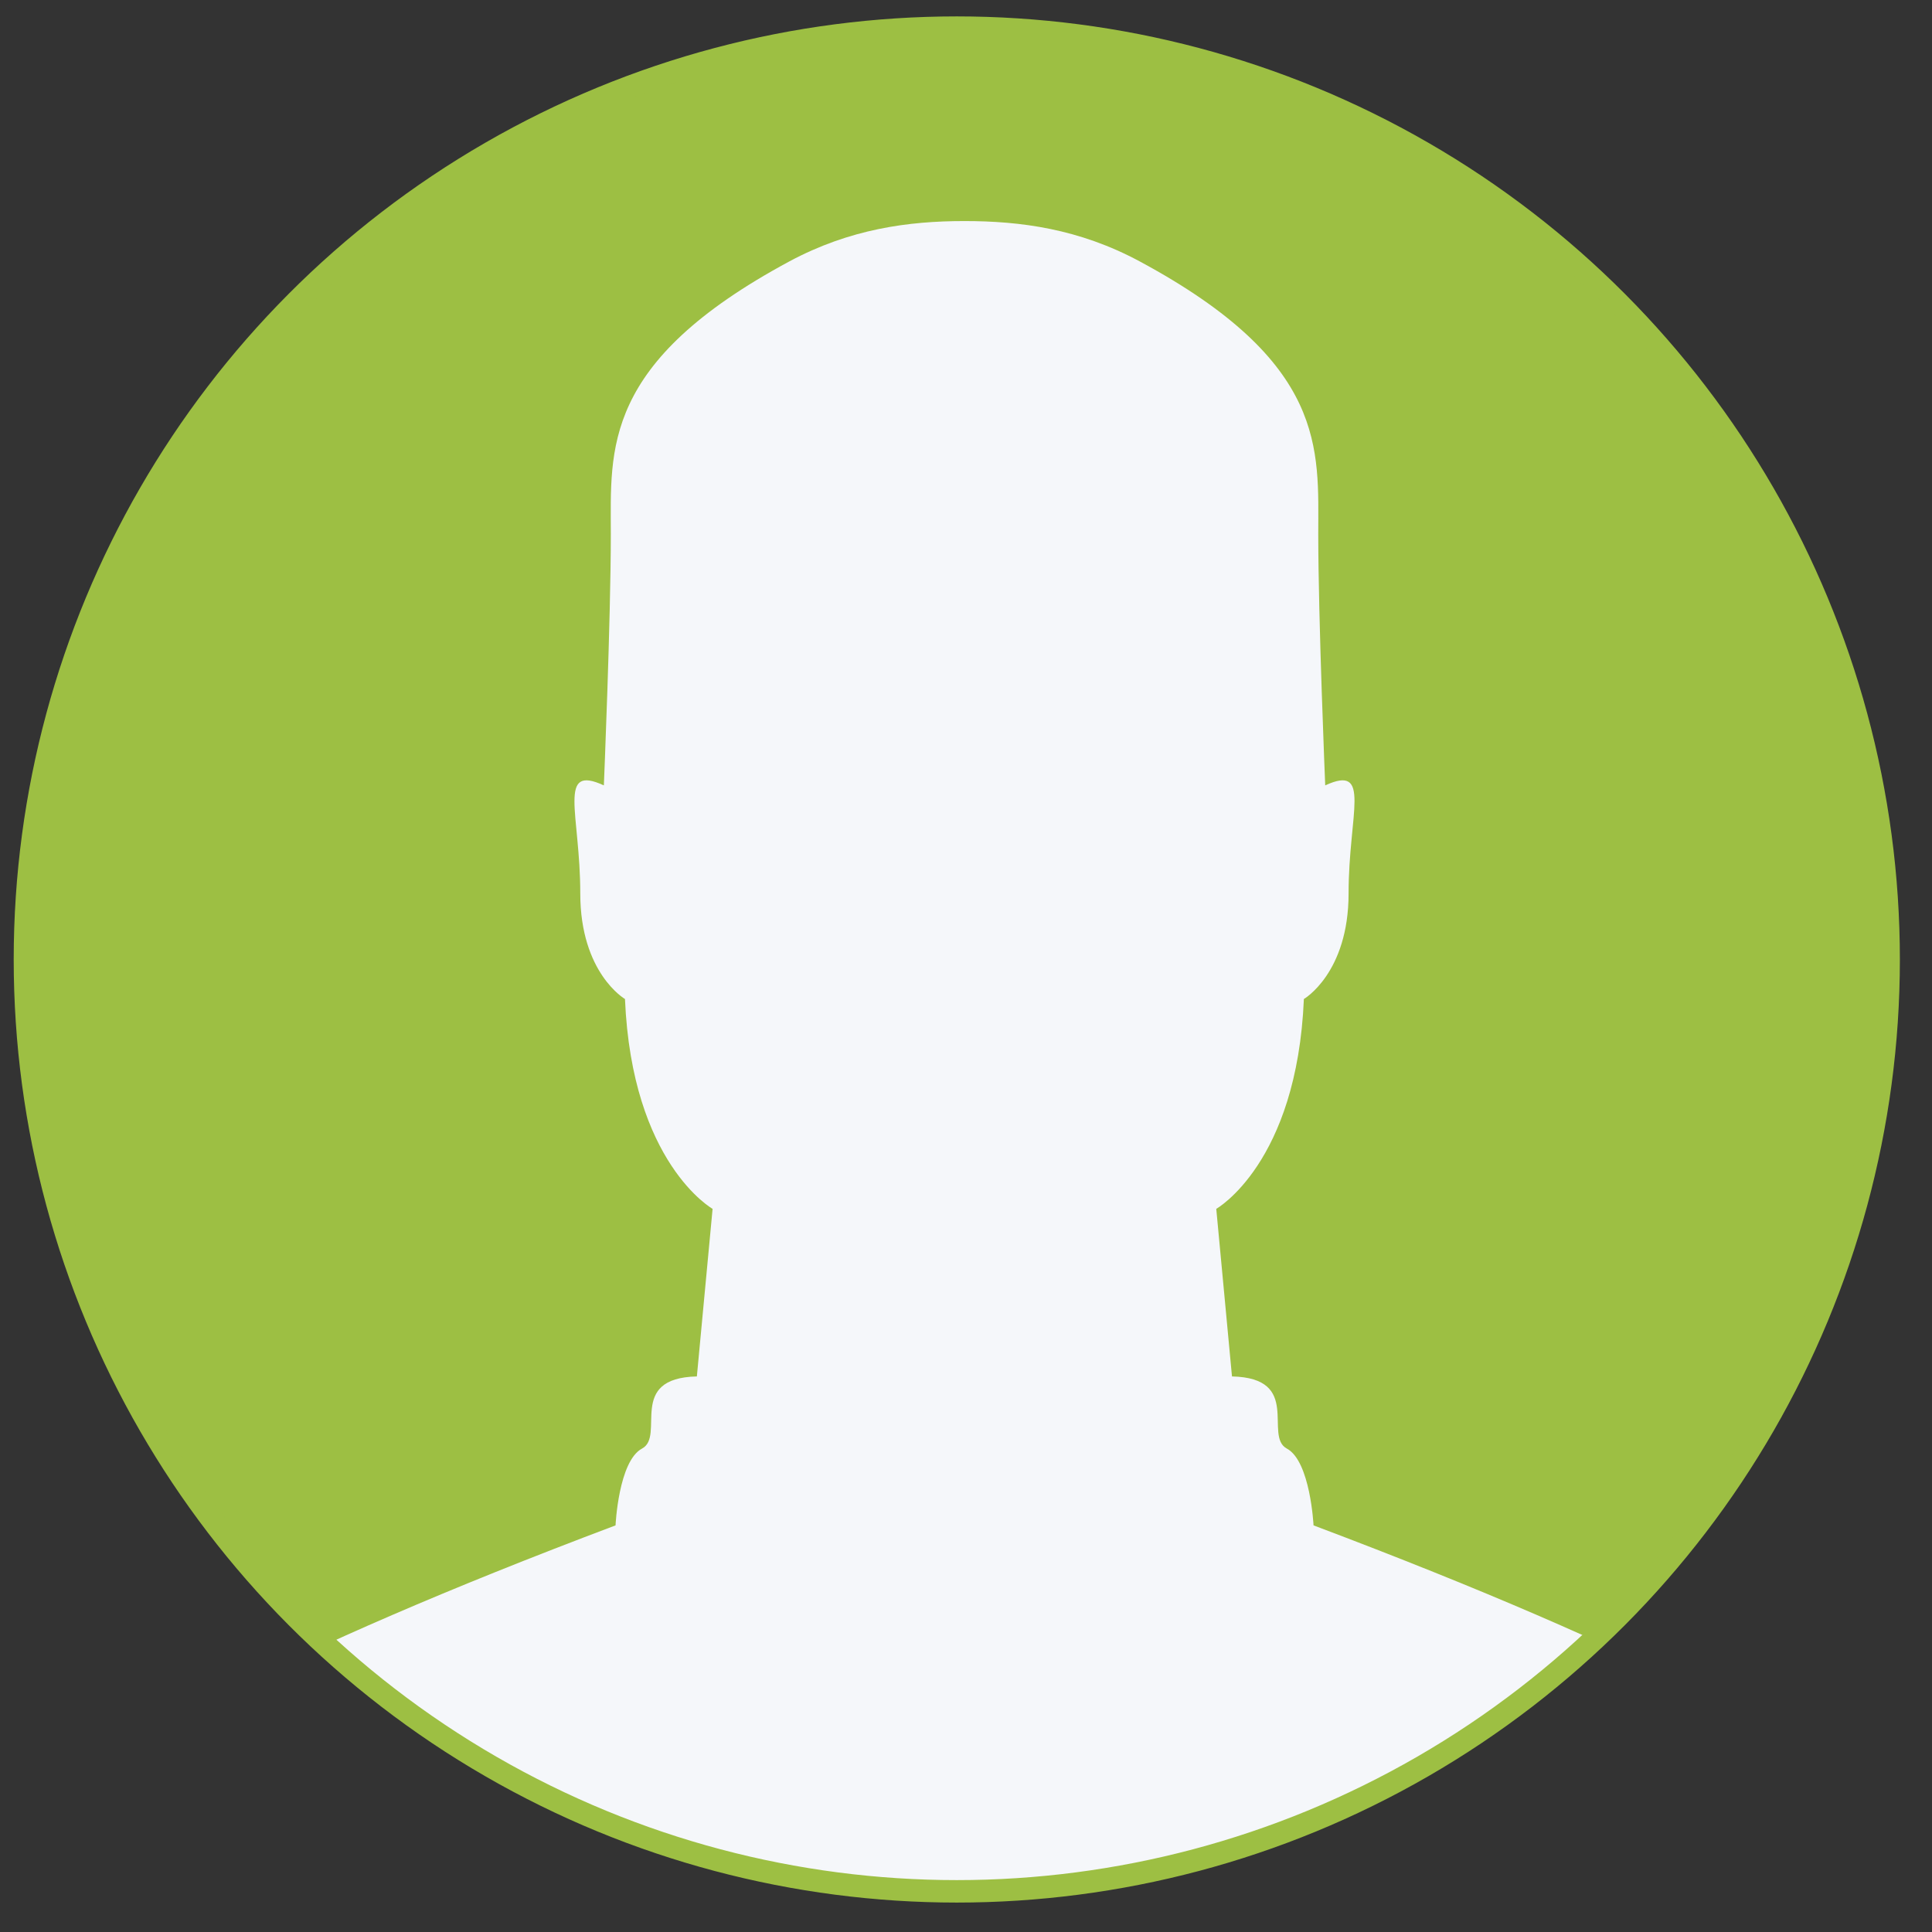
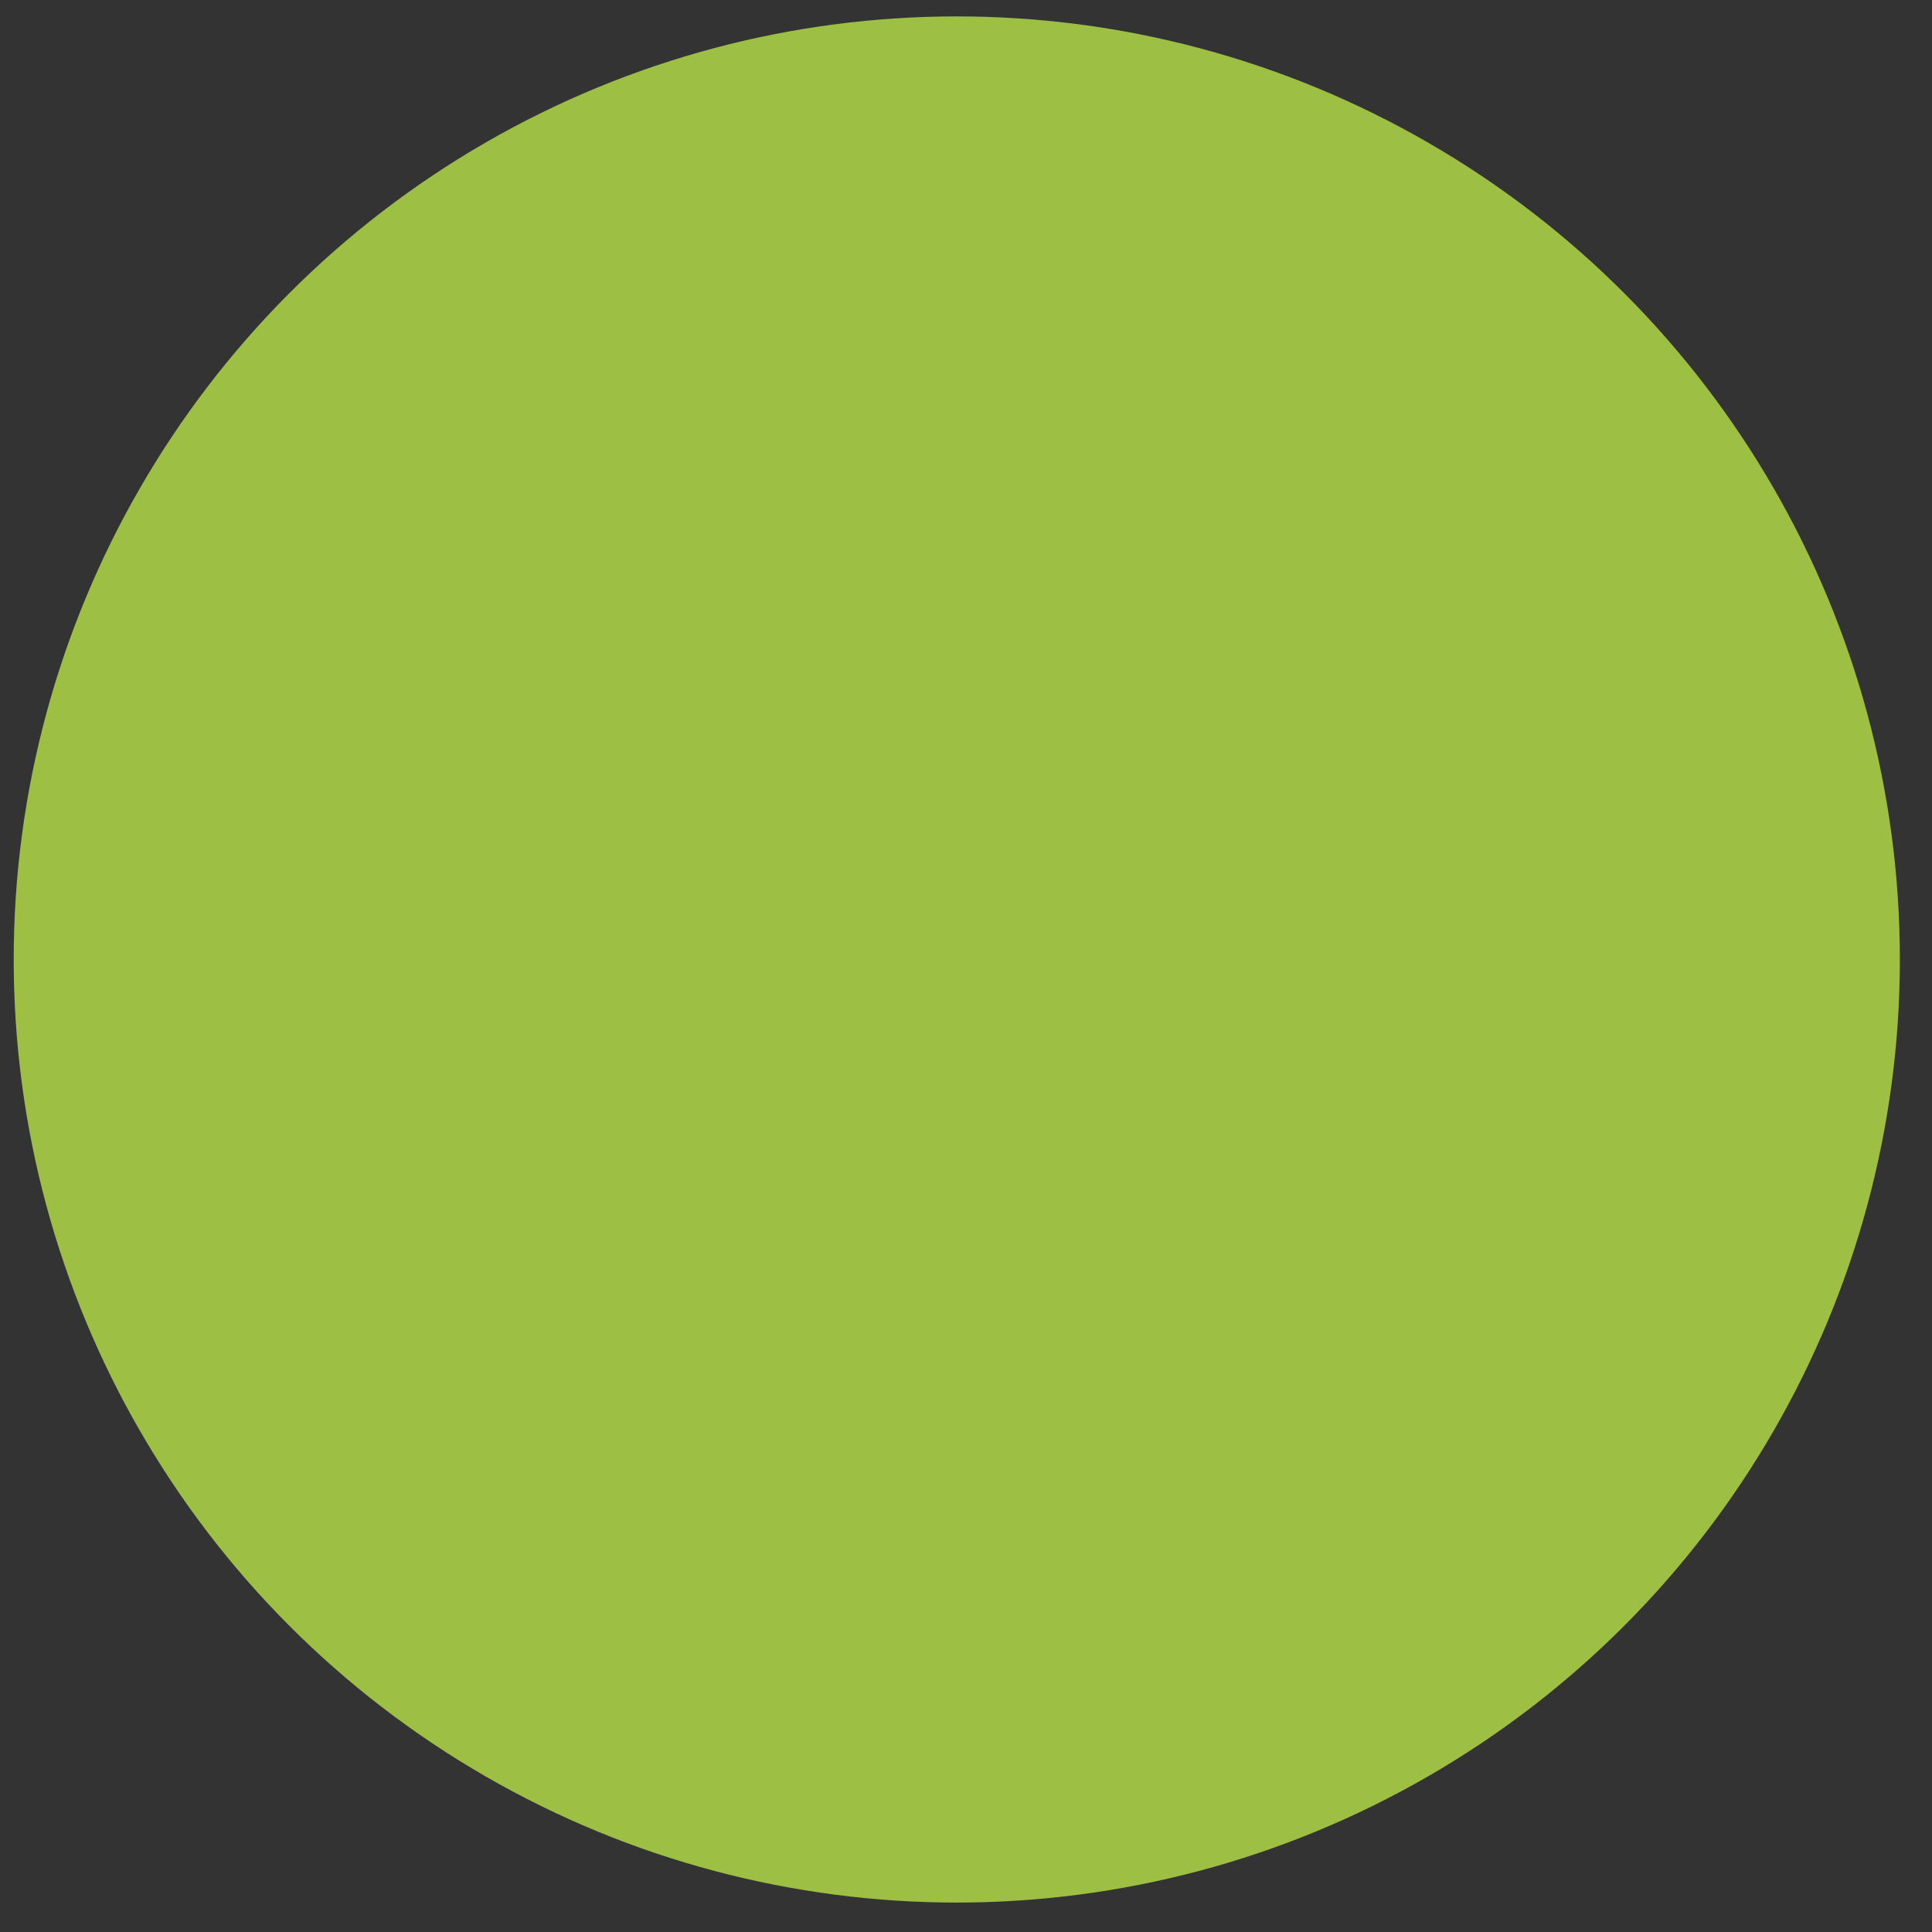
<svg xmlns="http://www.w3.org/2000/svg" xmlns:xlink="http://www.w3.org/1999/xlink" id="Livello_1" x="0px" y="0px" viewBox="0 0 86 86" style="enable-background:new 0 0 86 86;" xml:space="preserve">
  <rect x="0" y="0" width="86" height="86" fill="#333333" stroke="none" />
  <style type="text/css">	.st0{clip-path:url(#SVGID_00000161600101877550852640000014314430423440548242_);fill:#9DBF43;}	.st1{clip-path:url(#SVGID_00000171716773798225700990000010010559949849703602_);fill:#F5F7FA;}	.st2{clip-path:url(#SVGID_00000178194157762537416850000007989472808560434084_);fill:none;stroke:#9DBF43;stroke-miterlimit:10;}</style>
  <g>
    <defs>
      <rect id="SVGID_1_" x="0.61" y="0.73" width="83.96" height="83.96" />
    </defs>
    <clipPath id="SVGID_00000039106084584703333290000005572652614834272180_">
      <use xlink:href="#SVGID_1_" style="overflow:visible;" />
    </clipPath>
    <path style="clip-path:url(#SVGID_00000039106084584703333290000005572652614834272180_);fill:#9DBF43;" d="M84.07,42.71  c0,22.91-18.57,41.48-41.48,41.48c-22.91,0-41.48-18.57-41.48-41.48S19.68,1.23,42.59,1.23C65.5,1.23,84.07,19.8,84.07,42.71" />
  </g>
  <g>
    <defs>
-       <path id="SVGID_00000047766490994032157330000017700132914060045758_" d="M1.11,42.71c0,22.91,18.57,41.48,41.48,41.48   c22.91,0,41.48-18.57,41.48-41.48c0-22.91-18.57-41.48-41.48-41.48C19.68,1.23,1.11,19.8,1.11,42.71" />
-     </defs>
+       </defs>
    <clipPath id="SVGID_00000072275694388422358330000004230899082222544287_">
      <use xlink:href="#SVGID_00000047766490994032157330000017700132914060045758_" style="overflow:visible;" />
    </clipPath>
-     <path style="clip-path:url(#SVGID_00000072275694388422358330000004230899082222544287_);fill:#F5F7FA;" d="M42.93,9.84  c-2.49,0-5.1,0.35-7.8,1.8c-8.36,4.5-7.94,8.36-7.94,12.13c0,3.76-0.31,11.19-0.31,11.19c-2.09-0.96-1.05,1.25-1.05,4.81  c0,3.55,1.99,4.7,1.99,4.7c0.31,7.32,3.9,9.34,3.9,9.34l-0.7,7.46c-3.14,0.07-1.39,2.65-2.44,3.21c-1.05,0.56-1.18,3.42-1.18,3.42  c-30.52,11.5-27.6,16.1-27.6,16.1h86.27c0,0,2.93-4.6-27.6-16.1c0,0-0.14-2.86-1.19-3.42c-1.04-0.56,0.7-3.14-2.44-3.21l-0.7-7.46  c0,0,3.59-2.02,3.9-9.34c0,0,1.99-1.15,1.99-4.7c0-3.56,1.05-5.77-1.04-4.81c0,0-0.31-7.42-0.31-11.19c0-3.76,0.42-7.63-7.94-12.13  C48.03,10.18,45.42,9.84,42.93,9.84" />
+     <path style="clip-path:url(#SVGID_00000072275694388422358330000004230899082222544287_);fill:#F5F7FA;" d="M42.93,9.84  c-2.49,0-5.1,0.35-7.8,1.8c-8.36,4.5-7.94,8.36-7.94,12.13c0,3.76-0.31,11.19-0.31,11.19c-2.09-0.96-1.05,1.25-1.05,4.81  c0,3.55,1.99,4.7,1.99,4.7c0.31,7.32,3.9,9.34,3.9,9.34l-0.7,7.46c-3.14,0.07-1.39,2.65-2.44,3.21c-1.05,0.56-1.18,3.42-1.18,3.42  c-30.52,11.5-27.6,16.1-27.6,16.1h86.27c0,0,2.93-4.6-27.6-16.1c0,0-0.14-2.86-1.19-3.42c-1.04-0.56,0.7-3.14-2.44-3.21l-0.7-7.46  c0,0,3.59-2.02,3.9-9.34c0-3.56,1.05-5.77-1.04-4.81c0,0-0.31-7.42-0.31-11.19c0-3.76,0.42-7.63-7.94-12.13  C48.03,10.18,45.42,9.84,42.93,9.84" />
  </g>
  <g>
    <defs>
      <rect id="SVGID_00000056387275281524724360000000286085681669740712_" x="0.61" y="0.73" width="83.96" height="83.96" />
    </defs>
    <clipPath id="SVGID_00000156589804617214044390000006433417070725256100_">
      <use xlink:href="#SVGID_00000056387275281524724360000000286085681669740712_" style="overflow:visible;" />
    </clipPath>
    <circle style="clip-path:url(#SVGID_00000156589804617214044390000006433417070725256100_);fill:none;stroke:#9DBF43;stroke-miterlimit:10;" cx="42.59" cy="42.71" r="41.48" />
  </g>
</svg>